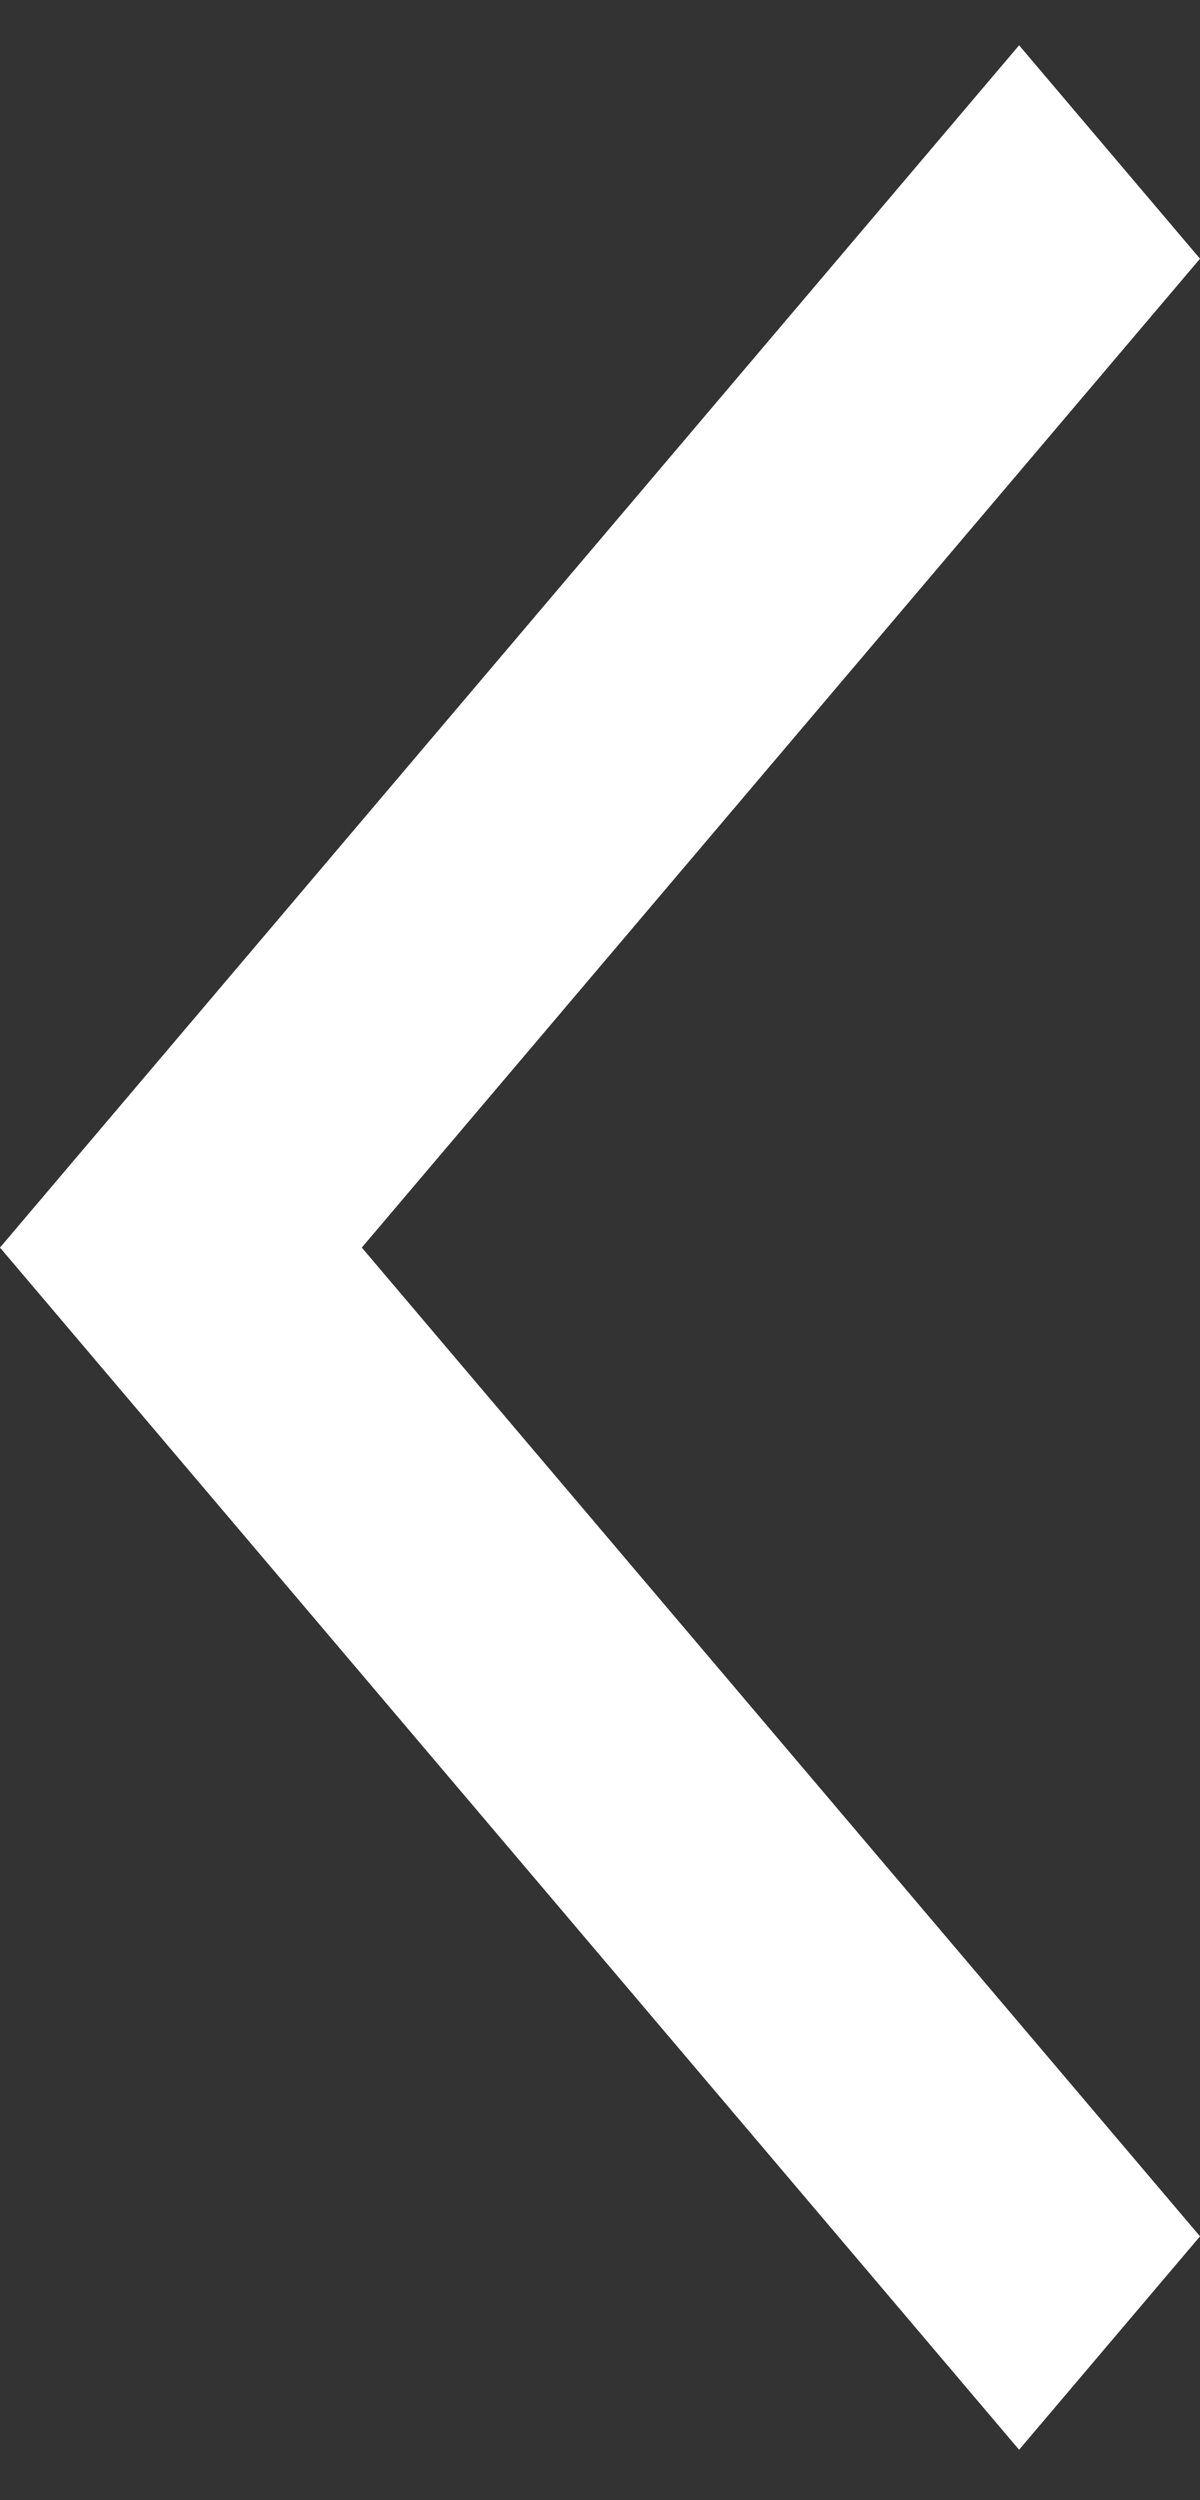
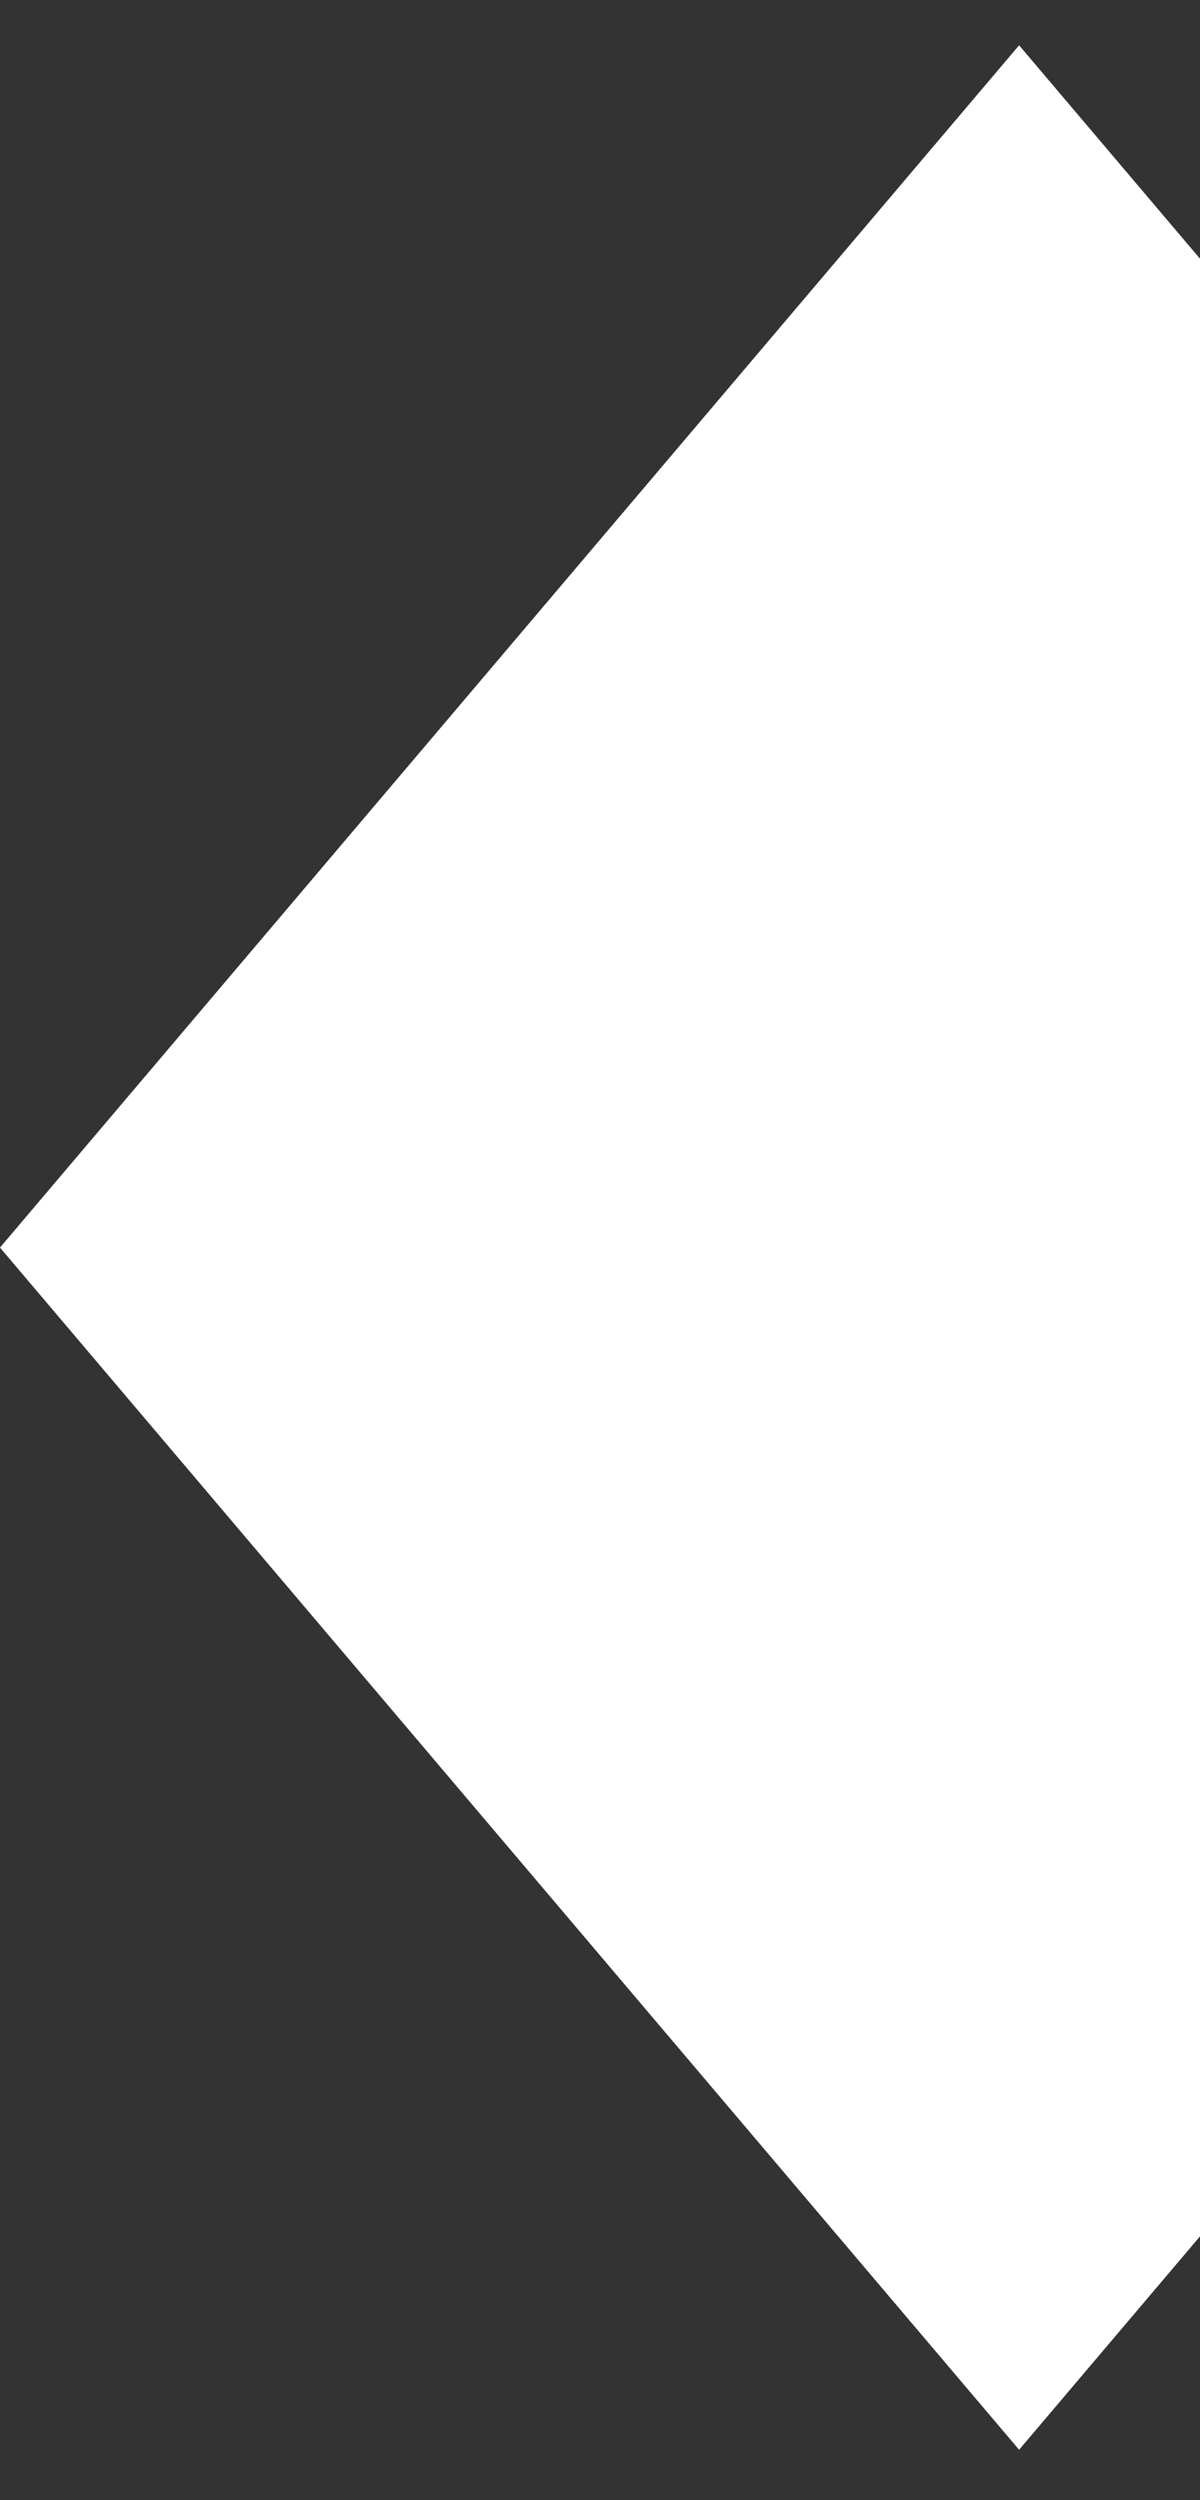
<svg xmlns="http://www.w3.org/2000/svg" width="12" height="25" viewBox="0 0 12 25" fill="none">
  <rect x="0" y="0" width="12" height="25" fill="#333333" stroke="none" />
-   <path d="M10.191 24.496L12 22.362L3.618 12.475L12 2.587L10.191 0.453L0 12.475L10.191 24.496Z" fill="white" />
+   <path d="M10.191 24.496L12 22.362L12 2.587L10.191 0.453L0 12.475L10.191 24.496Z" fill="white" />
</svg>